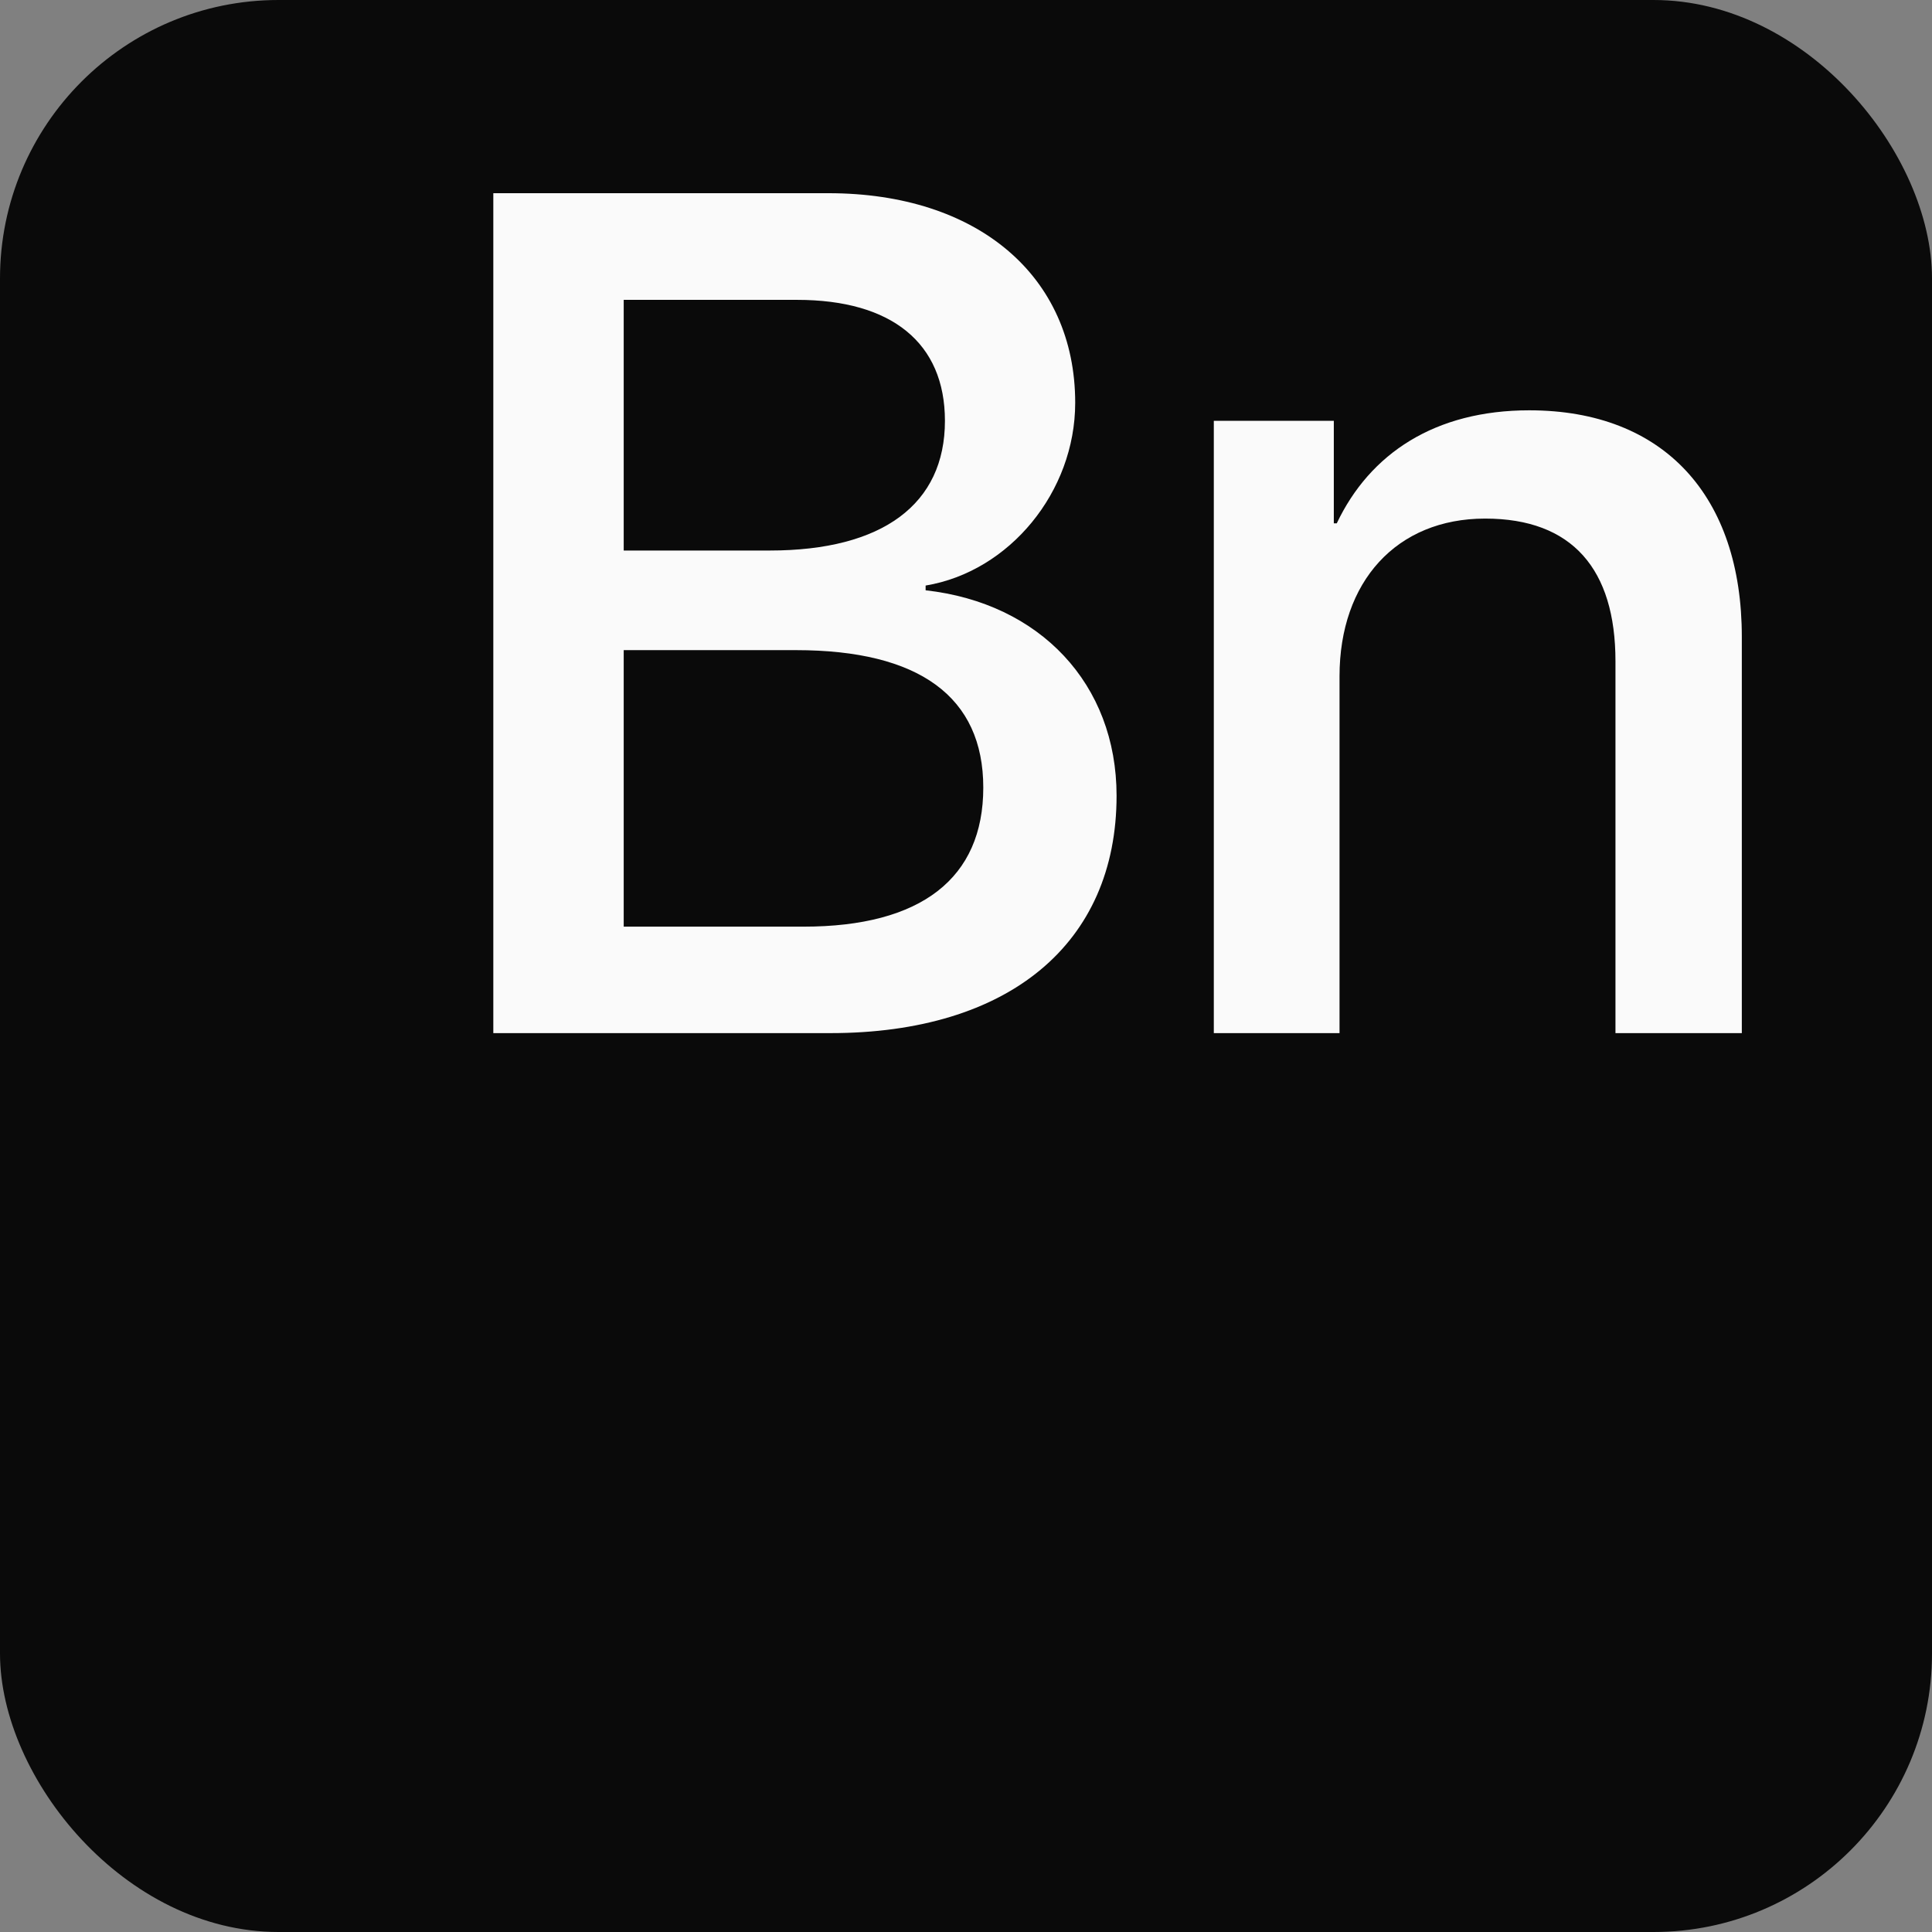
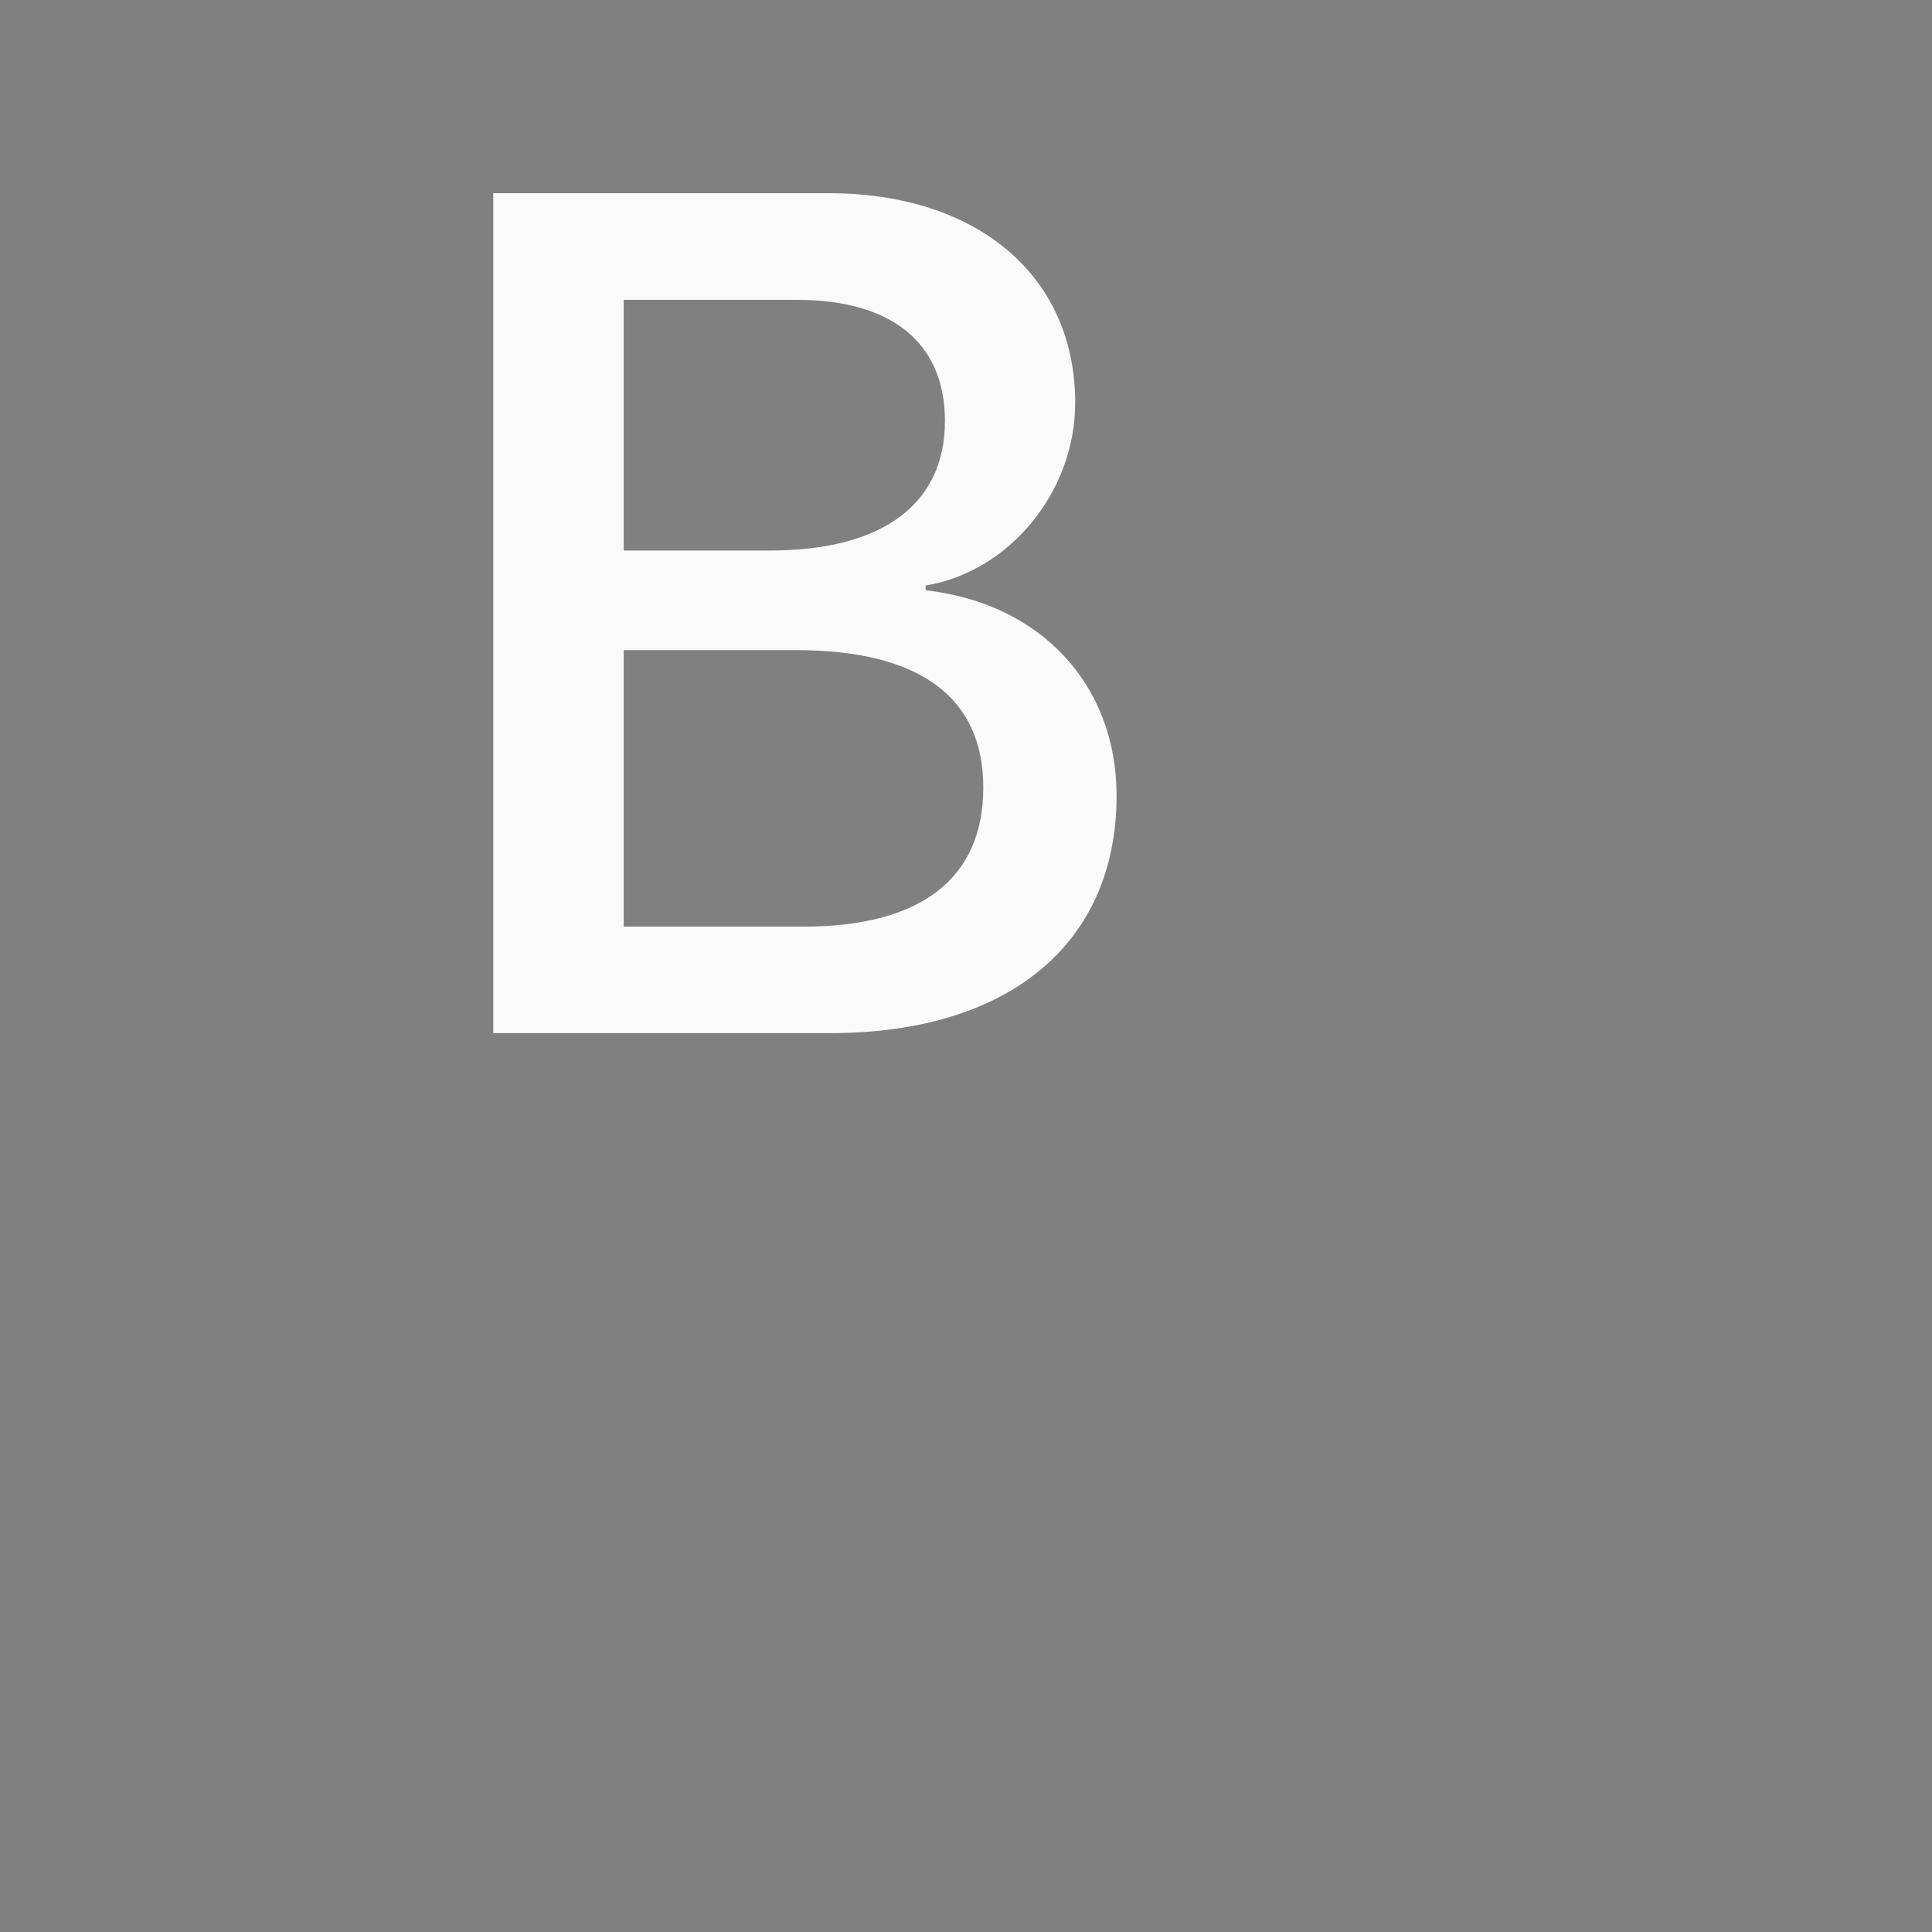
<svg xmlns="http://www.w3.org/2000/svg" xml:space="preserve" width="1in" height="1in" version="1.1" style="shape-rendering:geometricPrecision; text-rendering:geometricPrecision; image-rendering:optimizeQuality; fill-rule:evenodd; clip-rule:evenodd" viewBox="0 0 301.21 301.21">
  <rect x="0" y="0" width="301.21" height="301.21" fill="#808080" stroke="none" />
  <defs>
    <style type="text/css">
   
    .fil0 {fill:#0A0A0A}
    .fil1 {fill:#FAFAFA;fill-rule:nonzero}
   
  </style>
  </defs>
  <g id="Layer_x0020_1">
    <g id="_1892830954736">
-       <rect class="fil0" x="-0" y="-0" width="301.21" height="301.21" rx="43.42" ry="43.42" />
      <path class="fil1" d="M129.45 161.07c27.85,0 44.63,-13.97 44.63,-37.01 0,-17.44 -11.96,-30.04 -29.77,-32.03l0 -0.74c13.07,-2.17 23.32,-14.62 23.32,-28.49 0,-19.79 -15.24,-32.68 -38.47,-32.68l-52.25 0 0 130.95 52.53 0zm-32.21 -114.32l27.04 0c14.71,0 23.04,6.69 23.04,18.86 0,12.98 -9.69,20.22 -27.32,20.22l-22.76 0 0 -39.09zm0 97.72l0 -43.11 26.85 0c19.23,0 29.21,7.28 29.21,21.43 0,14.15 -9.69,21.68 -28.03,21.68l-28.03 0z" />
-       <path id="_1" class="fil1" d="M189.23 161.07l19.61 0 0 -55.63c0,-14.77 8.89,-24.59 22.7,-24.59 13.6,0 20.32,7.9 20.32,22.24l0 57.98 19.7 0 0 -61.79c0,-21.87 -12.08,-35.31 -33.14,-35.31 -14.68,0 -24.84,6.72 -30.01,17.62l-0.46 0 0 -15.98 -18.71 0 0 95.46z" />
    </g>
  </g>
</svg>